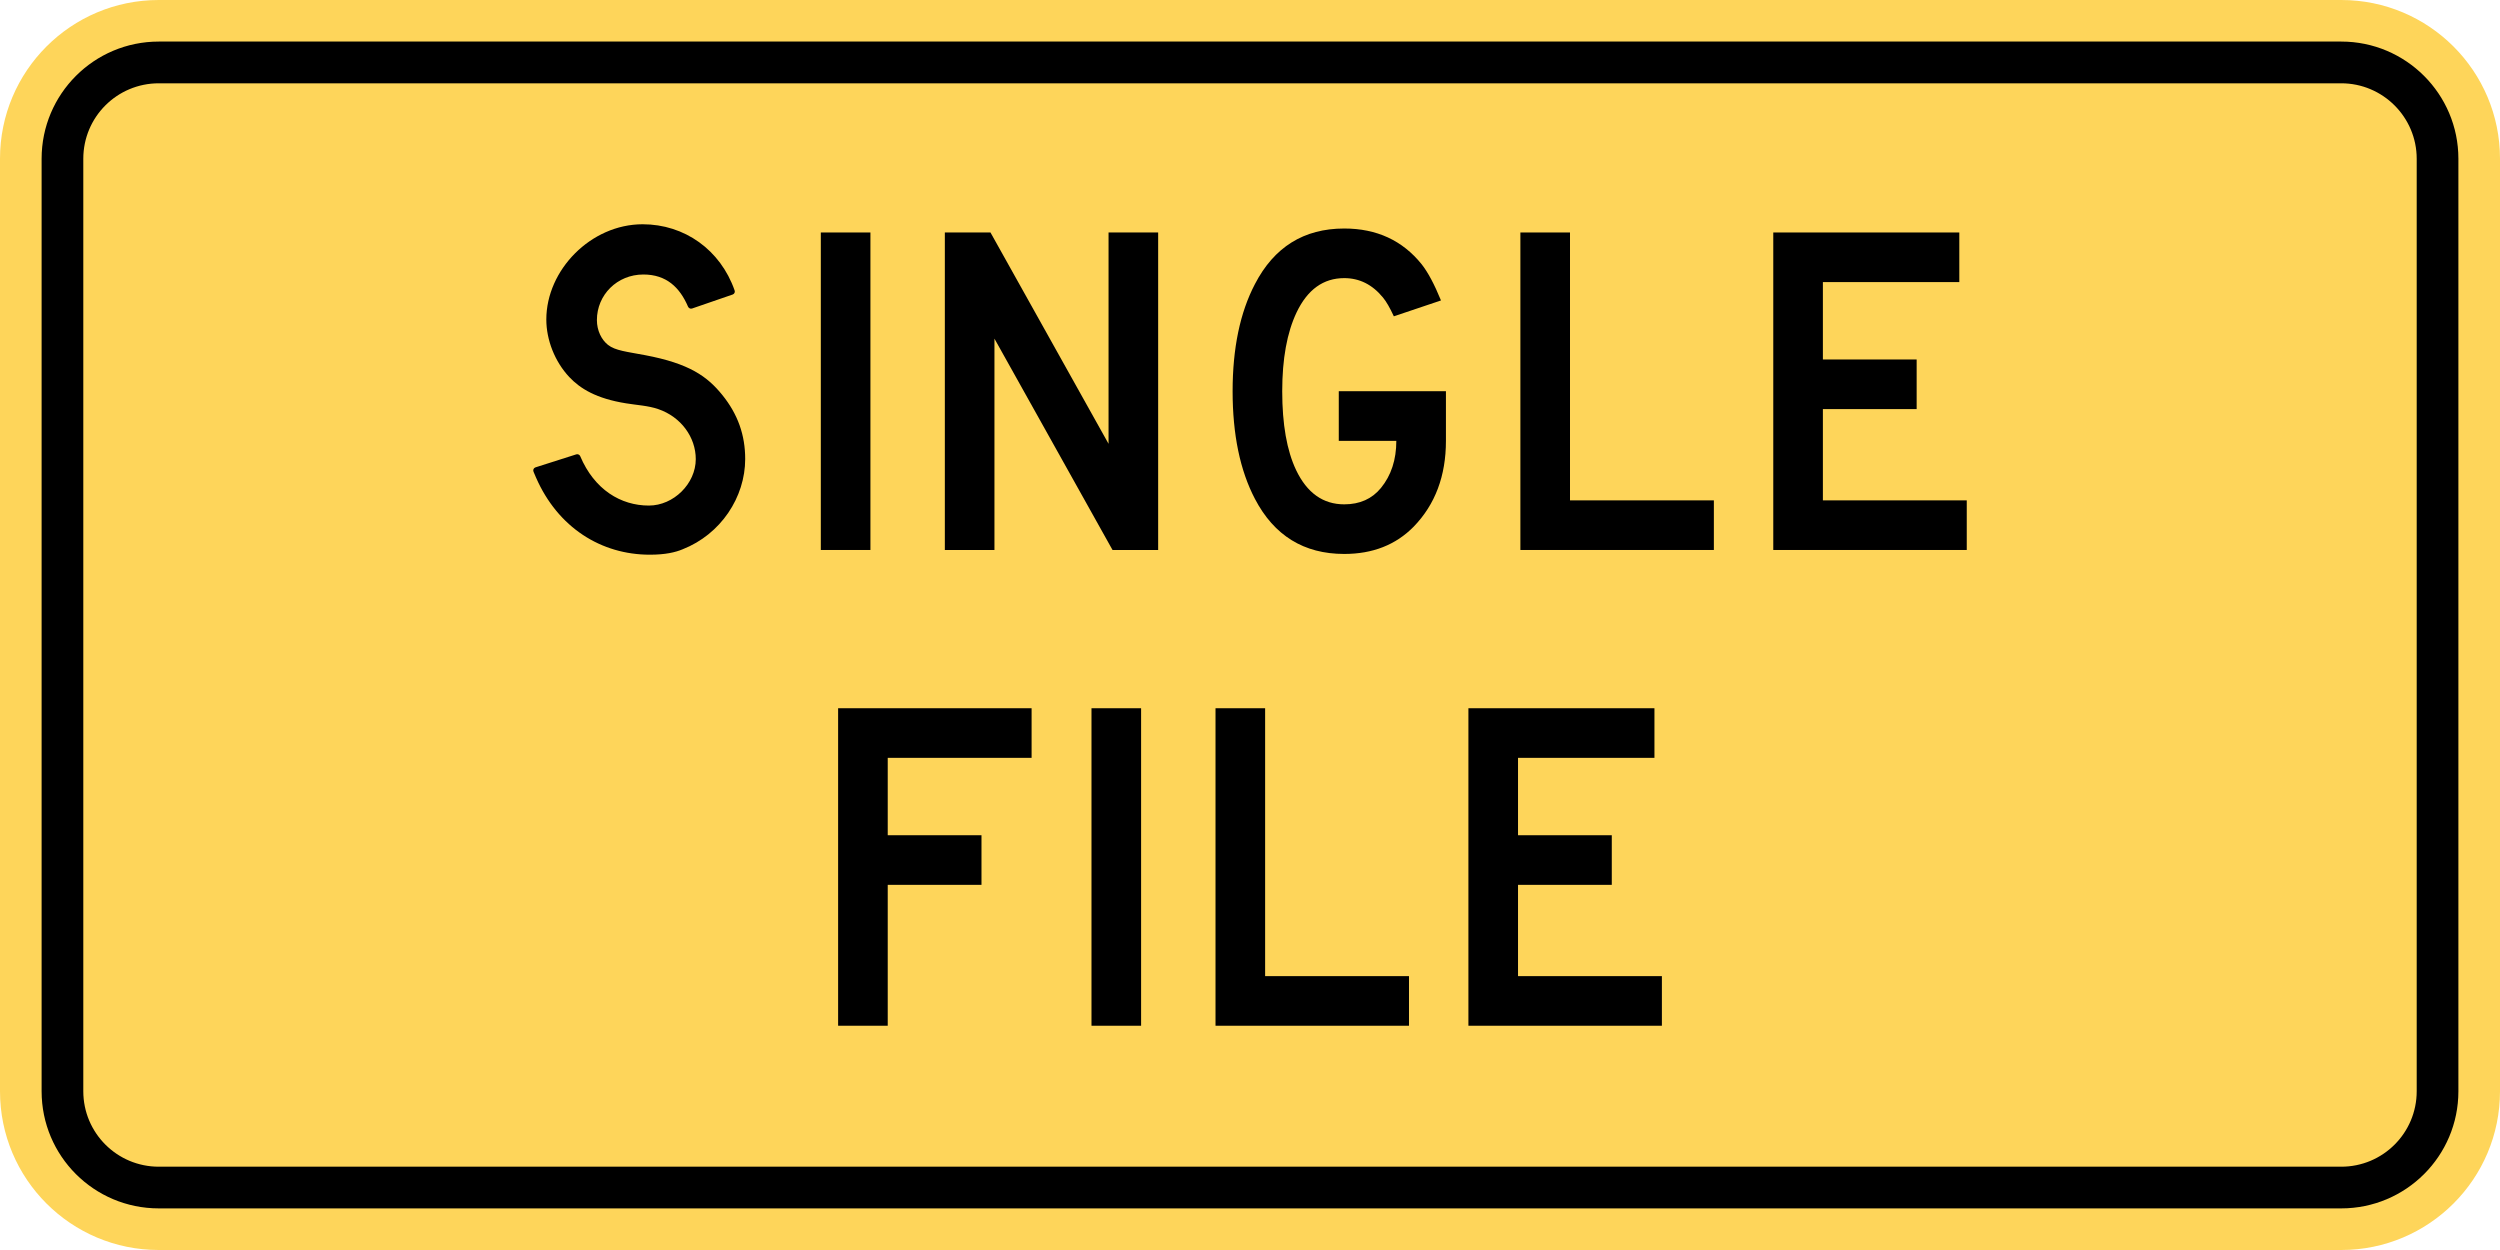
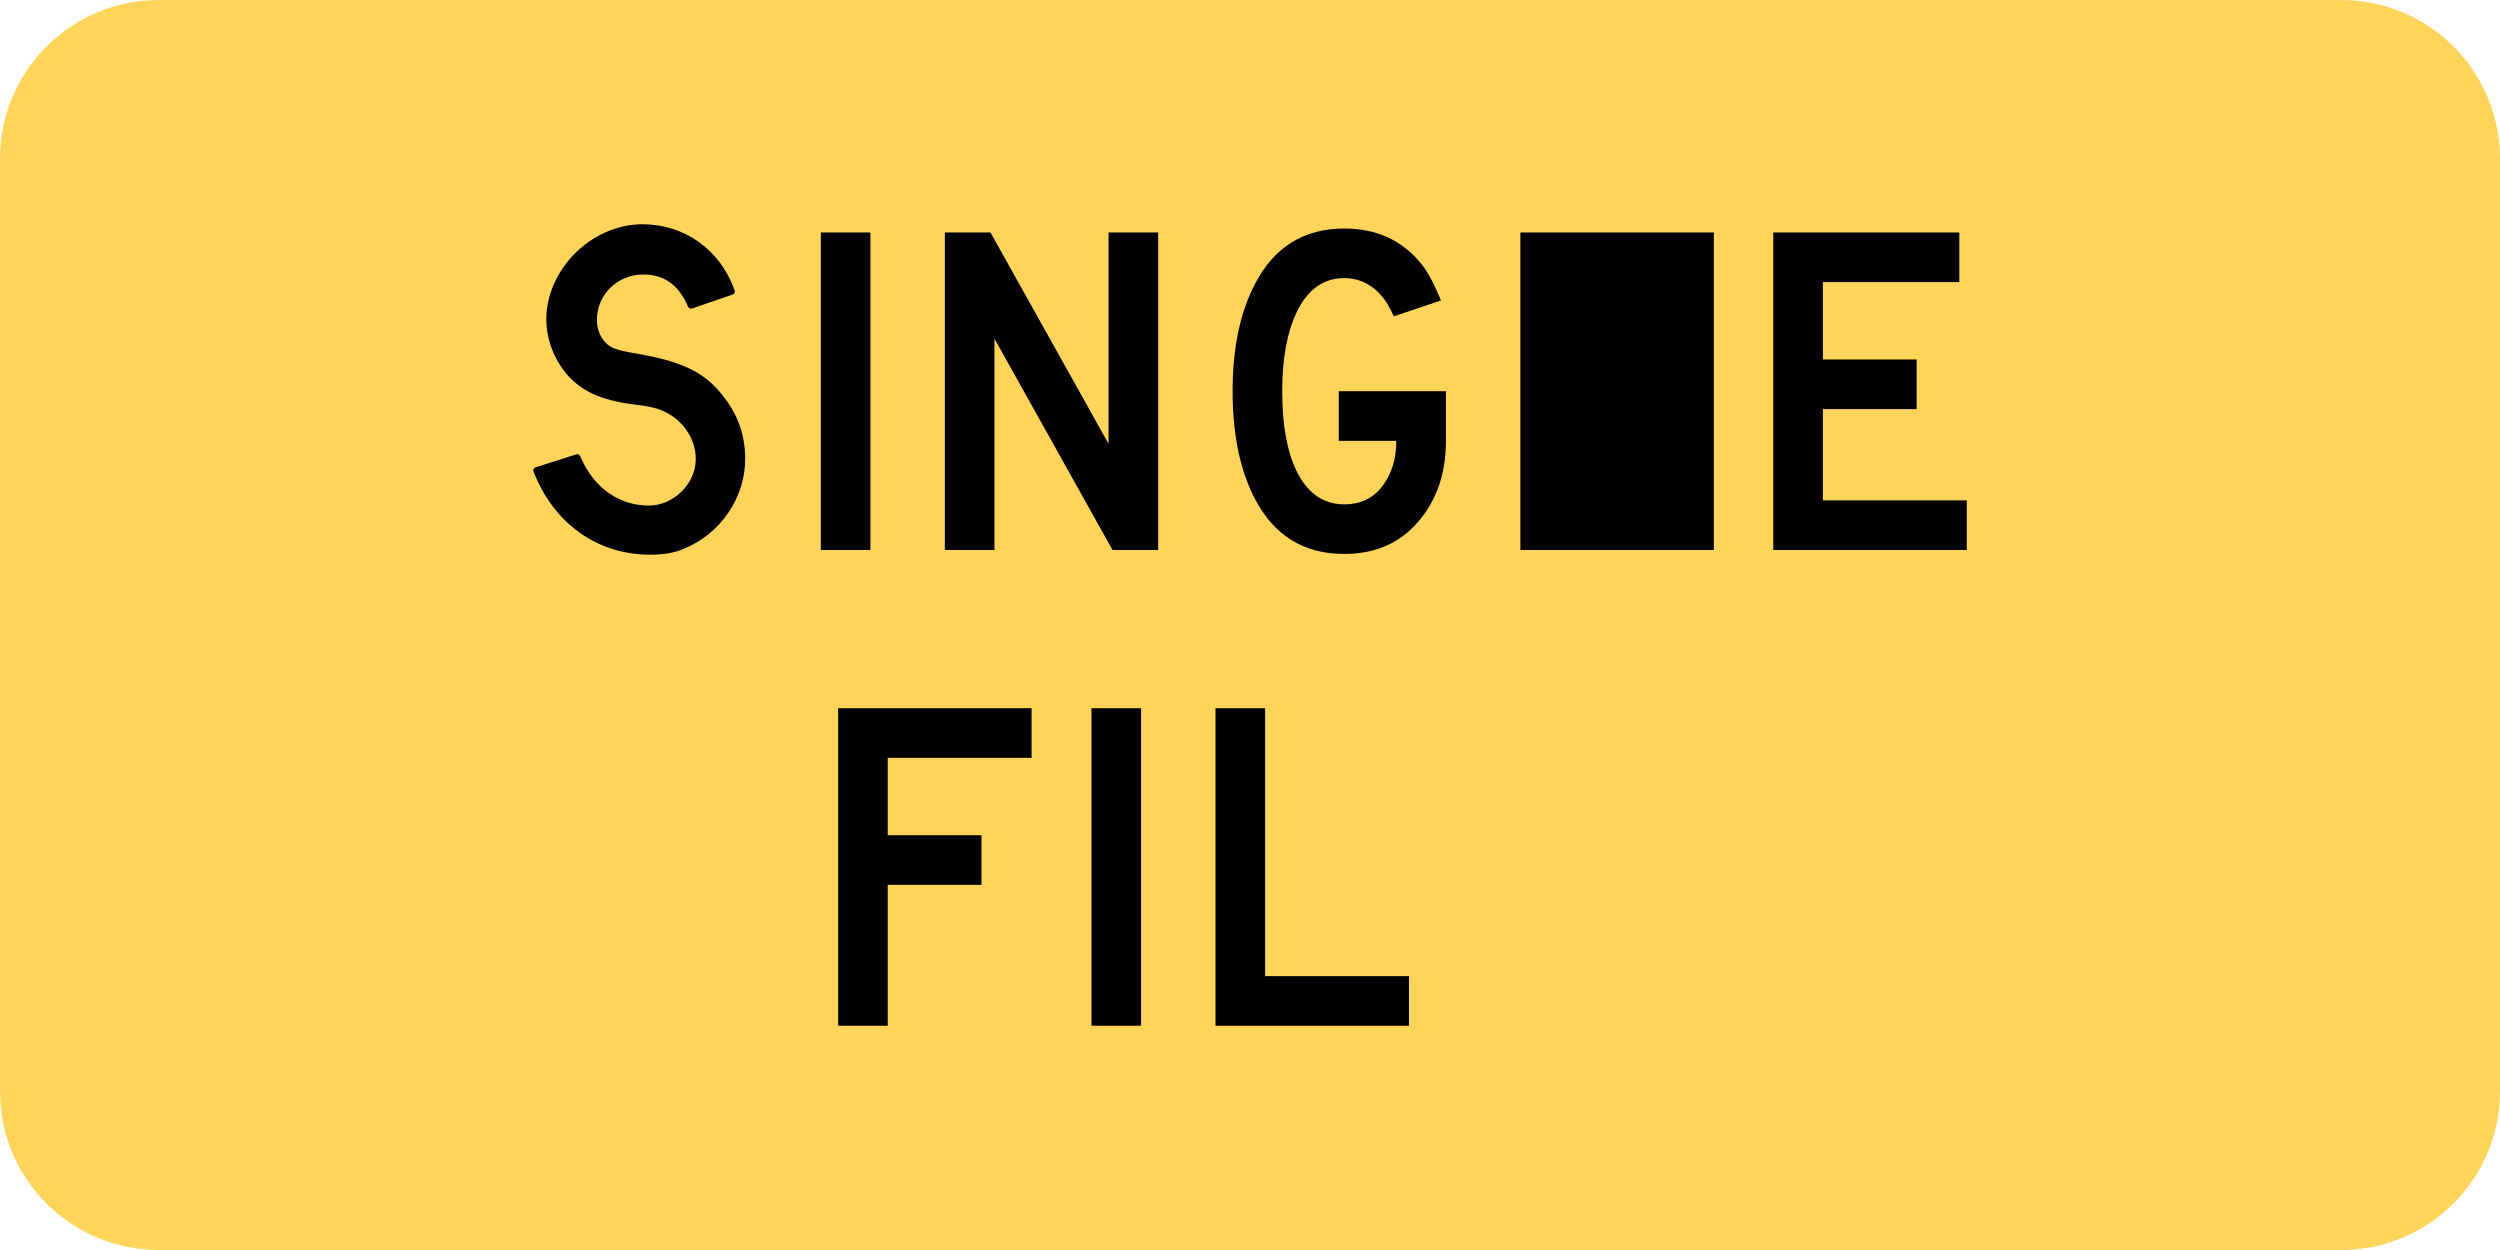
<svg xmlns="http://www.w3.org/2000/svg" xml:space="preserve" style="overflow:visible" viewBox="0 0 1000 500" height="500" width="1000" id="Layer_1" version="1.1">
  <defs id="defs7162" />
  <path id="path7133" d="m 2.45e-4,63.5 c 0,35.072 0,337.911 0,373 0,35.089 28.411,63.5 63.515,63.5 H 936.501 c 35.056,0 63.499,-28.411 63.499,-63.5 V 63.5 C 1000,28.428 971.556,0 936.501,0 H 63.515 C 28.411,0 2.45e-4,28.428 2.45e-4,63.5 Z" style="clip-rule:evenodd;fill:#fed55a;fill-rule:evenodd;fill-opacity:1" />
-   <path id="path7135" d="m 16.643,436.5 v -373 c 0,-25.866 20.957,-46.873 46.872,-46.873 H 936.501 c 25.866,0 46.856,21.007 46.856,46.873 v 373 c 0,25.898 -20.99,46.856 -46.856,46.856 H 63.515 c -25.915,0 -46.872,-20.958 -46.872,-46.856 m 16.676,0 c 0,16.676 13.503,30.179 30.196,30.179 H 936.501 c 16.677,0 30.18,-13.503 30.18,-30.179 v -373 c 0,-16.644 -13.553,-30.18 -30.18,-30.18 H 63.515 c -16.693,0 -30.196,13.487 -30.196,30.18" style="clip-rule:evenodd;fill-rule:evenodd" />
  <path id="path7137" d="m 213.405,188.674 c -0.297,-0.71 0.049,-1.471 0.76,-1.719 l 16.396,-5.223 c 0.578,-0.166 1.272,0.132 1.521,0.727 5.669,13.42 16.247,19.767 27.469,19.767 9.9,0 18.759,-8.76 18.759,-18.577 0,-8.694 -5.834,-16.892 -15.073,-20.032 -4.099,-1.388 -8.512,-1.57 -12.792,-2.281 -11.933,-1.901 -18.362,-5.884 -22.725,-10.512 -5.801,-6.182 -9.189,-14.859 -9.189,-23.023 0,-19.85 17.866,-38.096 38.526,-38.096 16.759,0 31.121,10.247 36.79,26.461 0.248,0.678 -0.083,1.388 -0.76,1.636 l -16.263,5.603 c -0.628,0.215 -1.306,-0.1 -1.603,-0.728 -3.306,-7.702 -8.644,-12.875 -17.866,-12.875 -10.544,0 -18.594,8.182 -18.594,18.214 0,4.231 1.835,7.867 4.446,9.95 2.925,2.281 7.47,2.71 14.825,4.099 17.734,3.355 24.841,8.479 30.857,15.884 6.264,7.735 9.189,16.081 9.189,25.651 0,15.288 -9.734,30.097 -25.022,36.113 -2.876,1.223 -6.941,2.166 -13.123,2.166 -19.42,0 -36.773,-10.792 -45.55,-30.907" style="clip-rule:evenodd;fill-rule:evenodd" />
  <path d="M 348.17,219.992 H 328.326 V 92.992 h 19.844 z" style="font-style:normal;font-variant:normal;font-weight:normal;font-stretch:normal;font-size:medium;line-height:1em;font-family:HGDPIXymbols;-inkscape-font-specification:HGDPIXymbols;text-align:center;letter-spacing:0px;word-spacing:0px;text-anchor:middle;fill:#000000;fill-opacity:1;stroke:none;stroke-width:2.067" id="path844" />
  <path d="m 463.264,219.992 h -18.256 l -47.228,-84.534 v 84.534 H 377.936 V 92.992 h 18.256 l 47.228,84.534 V 92.992 h 19.844 z" style="font-style:normal;font-variant:normal;font-weight:normal;font-stretch:normal;font-size:medium;line-height:1em;font-family:HGDPIXymbols;-inkscape-font-specification:HGDPIXymbols;text-align:center;letter-spacing:0px;word-spacing:0px;text-anchor:middle;fill:#000000;fill-opacity:1;stroke:none;stroke-width:2.067" id="path846" />
  <path d="m 578.373,176.336 q 0,21.034 -12.898,34.33 -10.716,10.914 -27.781,10.914 -24.209,0 -35.719,-22.027 -8.93,-17.066 -8.93,-43.061 0,-25.797 8.93,-42.862 11.509,-22.225 35.719,-22.225 19.447,0 30.956,14.288 3.77,4.763 7.739,14.486 l -18.852,6.35 q -2.381,-5.159 -4.366,-7.541 -6.35,-7.739 -15.478,-7.739 -12.502,0 -19.05,13.692 -5.755,12.105 -5.755,31.552 0,19.844 5.556,31.552 6.548,13.692 19.248,13.692 9.327,0 14.684,-6.548 6.152,-7.541 6.152,-18.852 h -23.019 v -19.844 h 42.862 z" style="font-style:normal;font-variant:normal;font-weight:normal;font-stretch:normal;font-size:medium;line-height:1em;font-family:HGDPIXymbols;-inkscape-font-specification:HGDPIXymbols;text-align:center;letter-spacing:0px;word-spacing:0px;text-anchor:middle;fill:#000000;fill-opacity:1;stroke:none;stroke-width:2.067" id="path848" />
-   <path d="M 685.545,219.992 H 608.154 V 92.992 h 19.844 V 200.148 h 57.547 z" style="font-style:normal;font-variant:normal;font-weight:normal;font-stretch:normal;font-size:medium;line-height:1em;font-family:HGDPIXymbols;-inkscape-font-specification:HGDPIXymbols;text-align:center;letter-spacing:0px;word-spacing:0px;text-anchor:middle;fill:#000000;fill-opacity:1;stroke:none;stroke-width:2.067" id="path850" />
+   <path d="M 685.545,219.992 H 608.154 V 92.992 h 19.844 h 57.547 z" style="font-style:normal;font-variant:normal;font-weight:normal;font-stretch:normal;font-size:medium;line-height:1em;font-family:HGDPIXymbols;-inkscape-font-specification:HGDPIXymbols;text-align:center;letter-spacing:0px;word-spacing:0px;text-anchor:middle;fill:#000000;fill-opacity:1;stroke:none;stroke-width:2.067" id="path850" />
  <path d="M 786.701,219.992 H 709.311 V 92.992 h 74.414 v 19.844 h -54.57 v 30.956 h 37.505 v 19.844 h -37.505 v 36.513 h 57.547 z" style="font-style:normal;font-variant:normal;font-weight:normal;font-stretch:normal;font-size:medium;line-height:1em;font-family:HGDPIXymbols;-inkscape-font-specification:HGDPIXymbols;text-align:center;letter-spacing:0px;word-spacing:0px;text-anchor:middle;fill:#000000;fill-opacity:1;stroke:none;stroke-width:2.067" id="path852" />
  <path d="m 412.637,303.138 h -57.547 v 30.956 h 37.505 v 19.844 h -37.505 v 56.356 h -19.844 v -127 h 77.391 z" style="font-style:normal;font-variant:normal;font-weight:normal;font-stretch:normal;font-size:medium;line-height:1em;font-family:HGDPIXymbols;-inkscape-font-specification:HGDPIXymbols;text-align:center;letter-spacing:0px;word-spacing:0px;text-anchor:middle;fill:#000000;fill-opacity:1;stroke:none;stroke-width:2.067" id="path854" />
  <path d="m 456.441,410.295 h -19.844 v -127 h 19.844 z" style="font-style:normal;font-variant:normal;font-weight:normal;font-stretch:normal;font-size:medium;line-height:1em;font-family:HGDPIXymbols;-inkscape-font-specification:HGDPIXymbols;text-align:center;letter-spacing:0px;word-spacing:0px;text-anchor:middle;fill:#000000;fill-opacity:1;stroke:none;stroke-width:2.067" id="path856" />
  <path d="m 563.597,410.295 h -77.391 v -127 h 19.844 v 107.156 h 57.547 z" style="font-style:normal;font-variant:normal;font-weight:normal;font-stretch:normal;font-size:medium;line-height:1em;font-family:HGDPIXymbols;-inkscape-font-specification:HGDPIXymbols;text-align:center;letter-spacing:0px;word-spacing:0px;text-anchor:middle;fill:#000000;fill-opacity:1;stroke:none;stroke-width:2.067" id="path858" />
-   <path d="m 664.754,410.295 h -77.391 v -127 h 74.414 v 19.844 h -54.57 v 30.956 h 37.505 v 19.844 h -37.505 v 36.513 h 57.547 z" style="font-style:normal;font-variant:normal;font-weight:normal;font-stretch:normal;font-size:medium;line-height:1em;font-family:HGDPIXymbols;-inkscape-font-specification:HGDPIXymbols;text-align:center;letter-spacing:0px;word-spacing:0px;text-anchor:middle;fill:#000000;fill-opacity:1;stroke:none;stroke-width:2.067" id="path860" />
</svg>